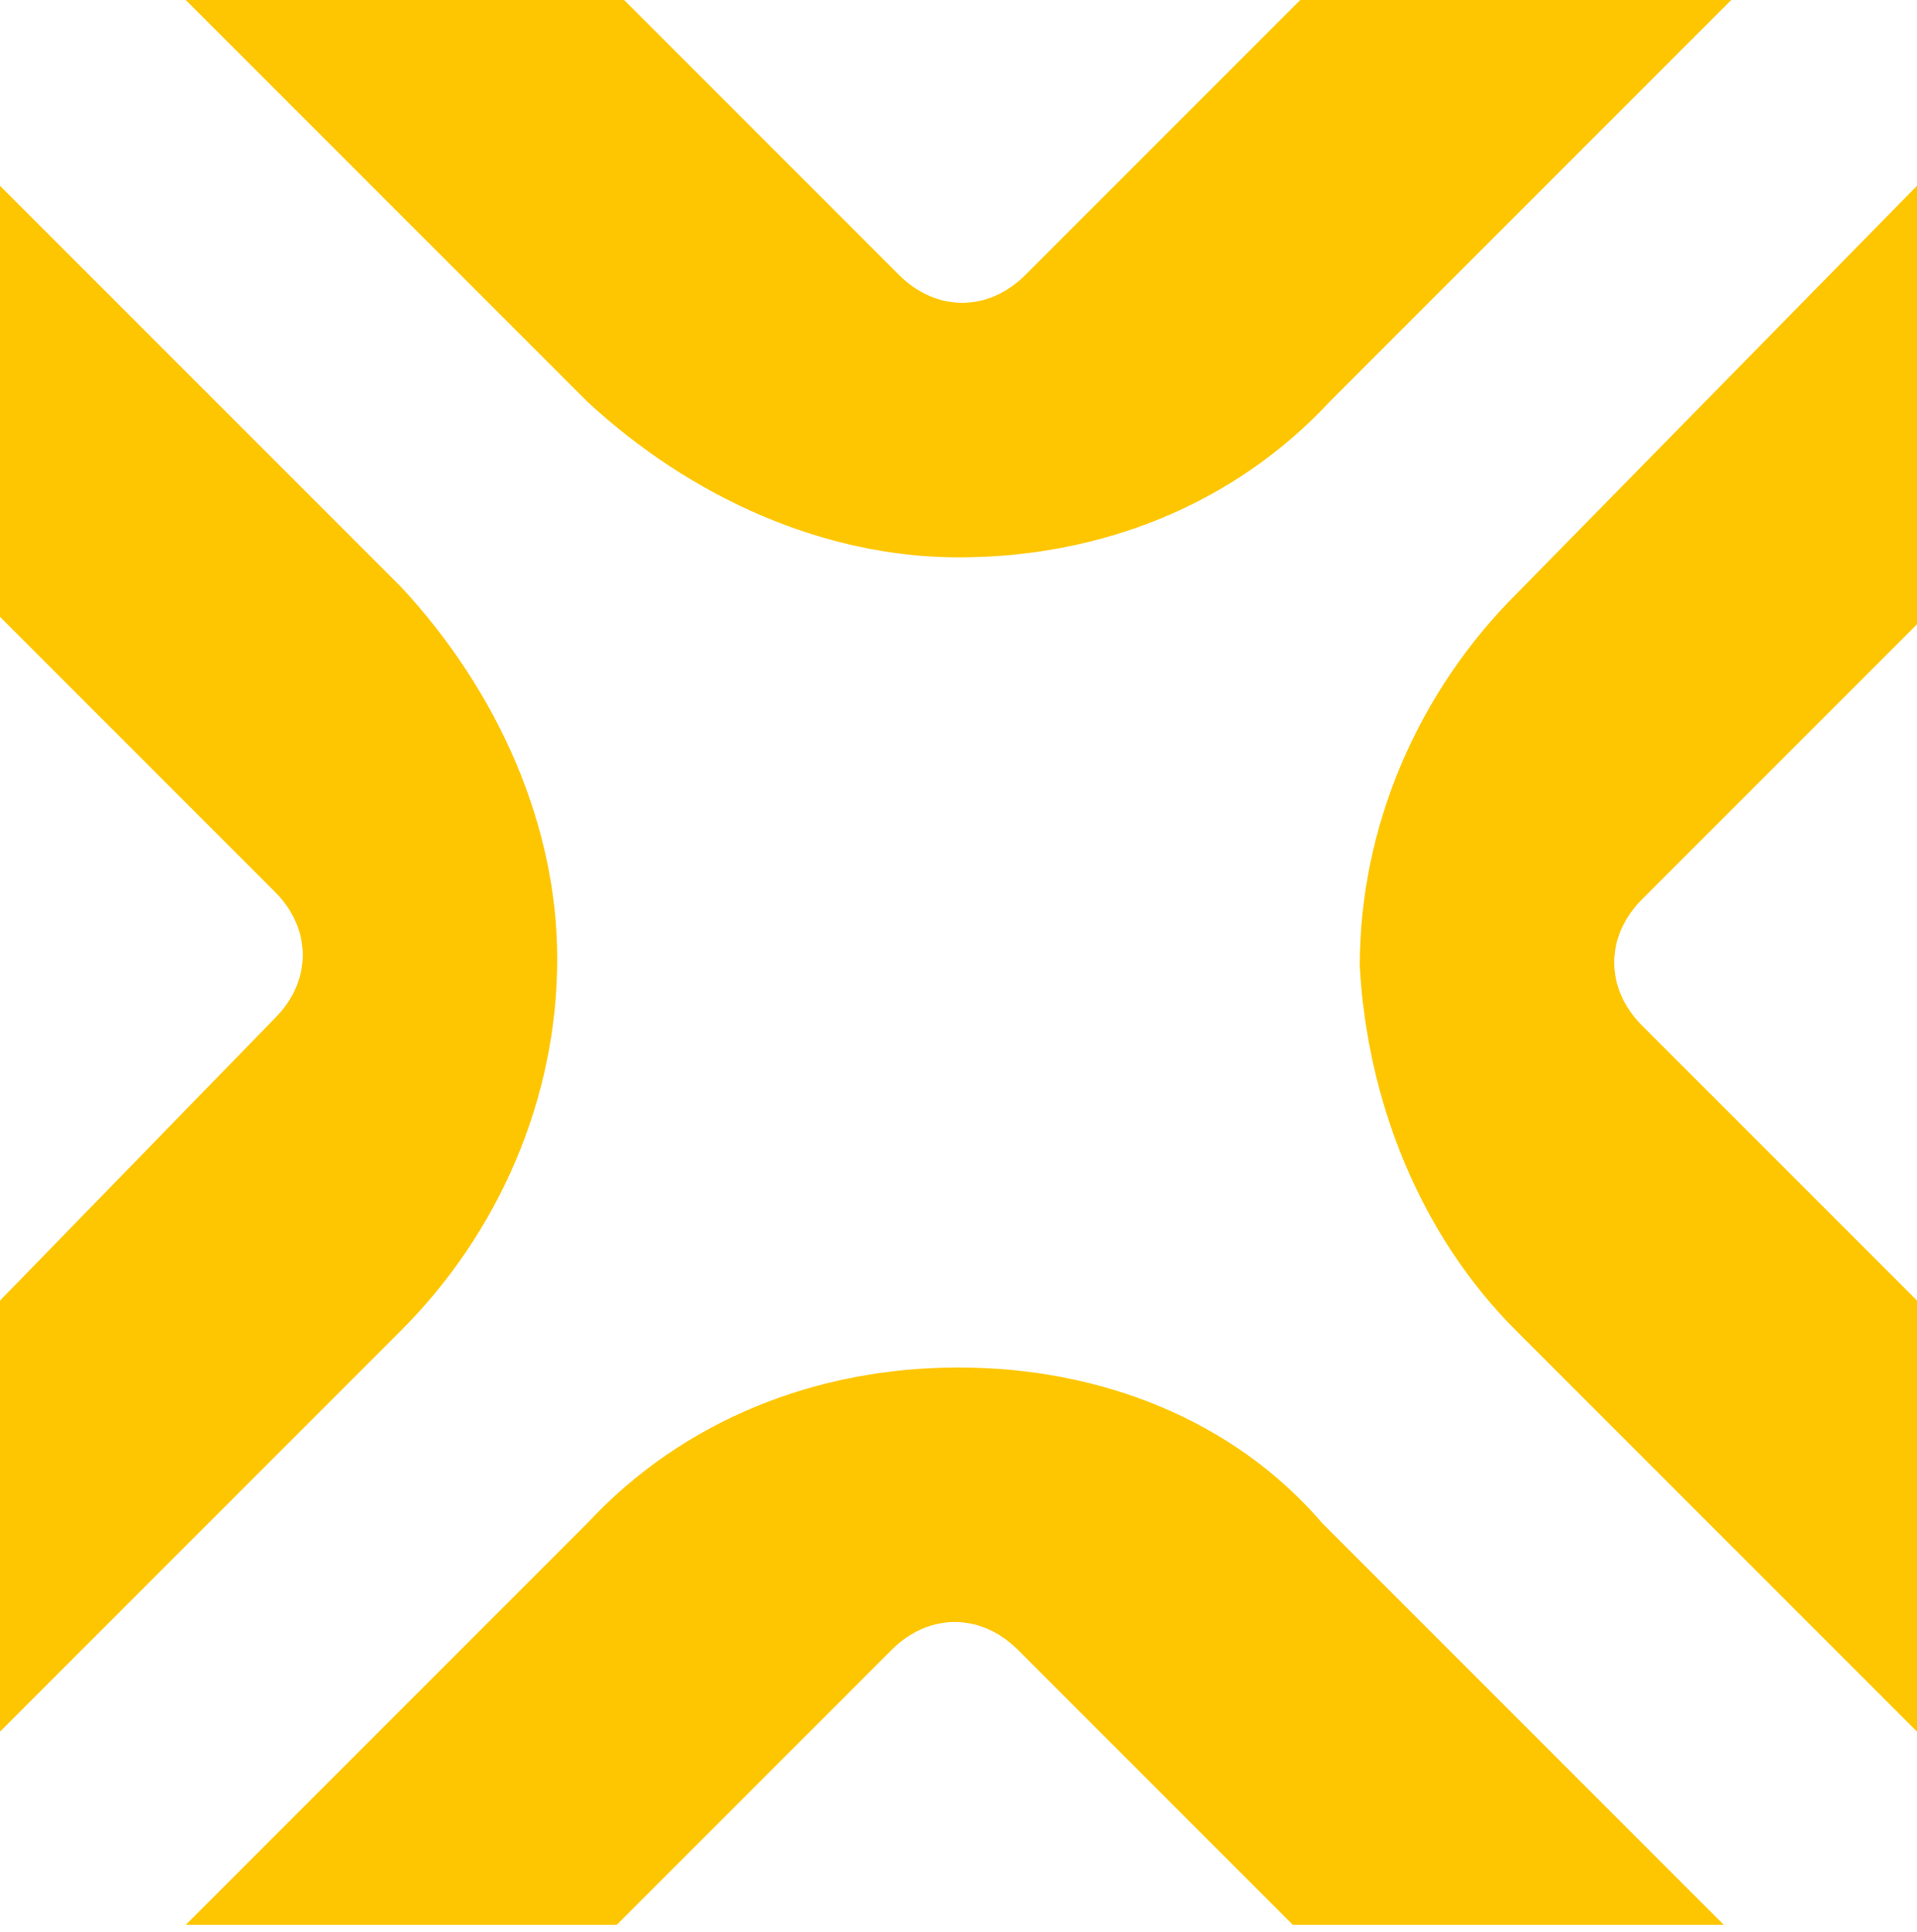
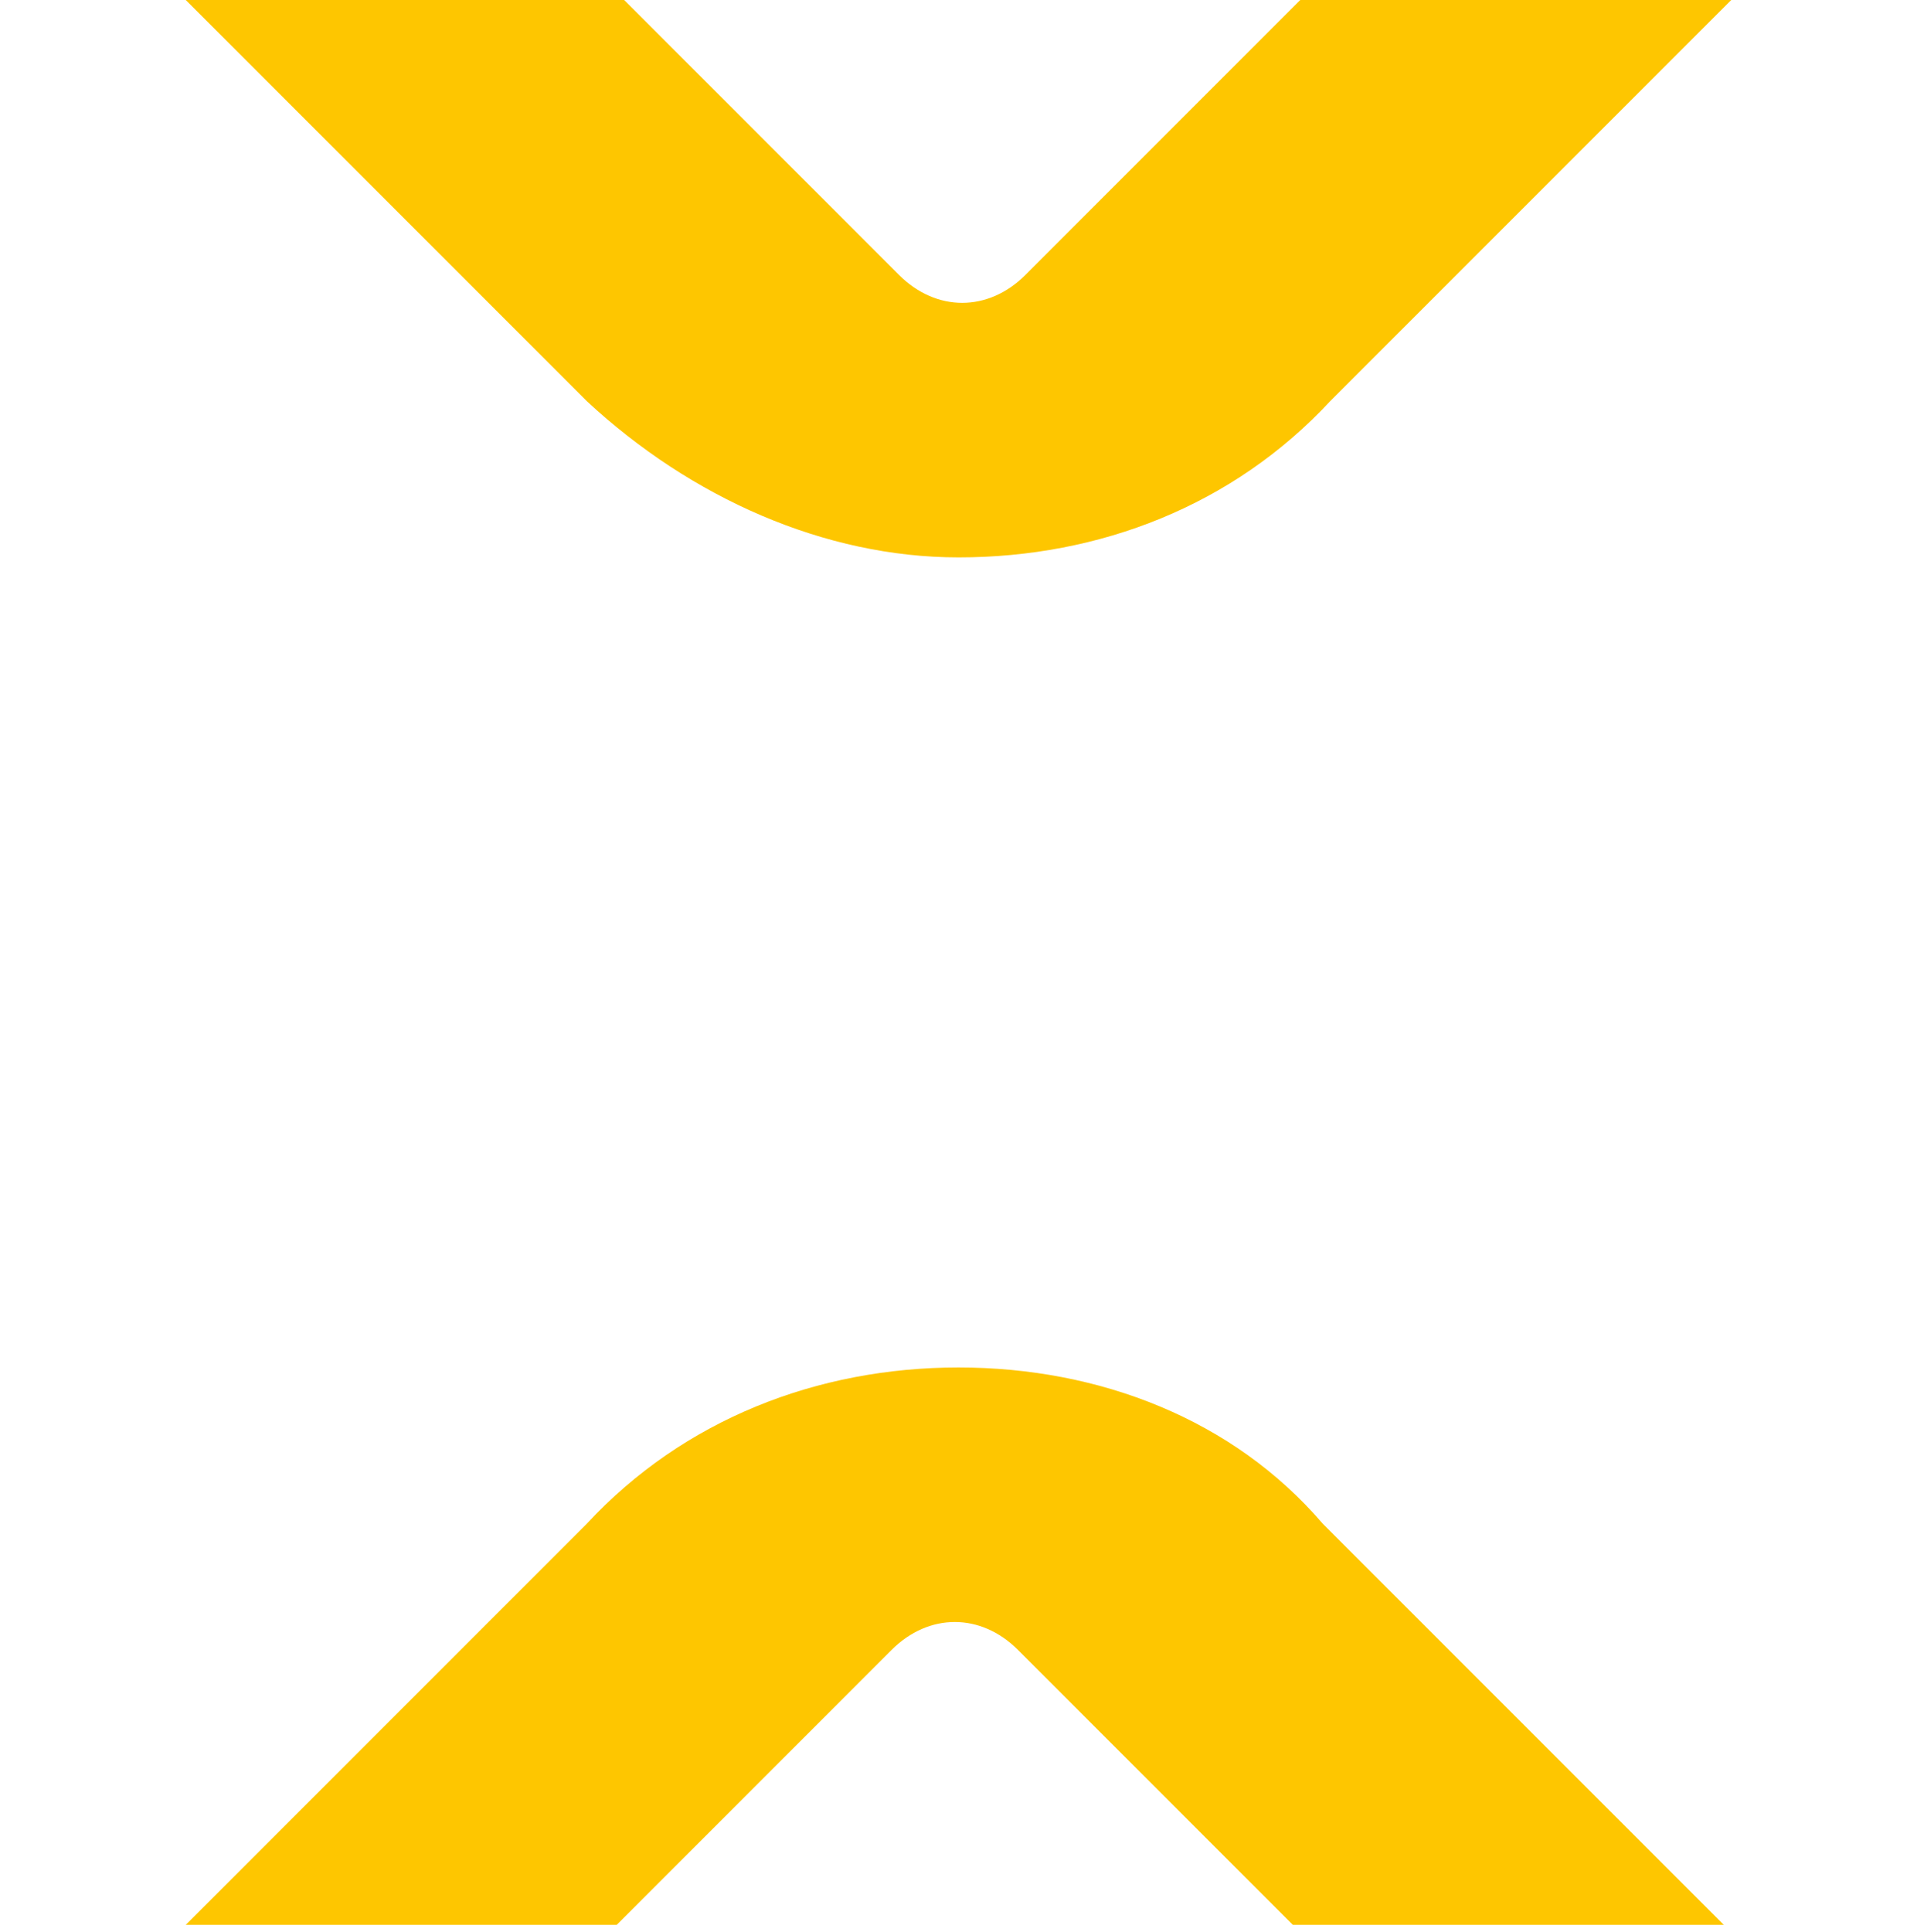
<svg xmlns="http://www.w3.org/2000/svg" version="1.1" id="Warstwa_1" x="0px" y="0px" viewBox="0 0 25.8 26" style="enable-background:new 0 0 25.8 26;" xml:space="preserve">
  <style type="text/css">
	.st0{fill:#FEC600;}
</style>
  <path class="st0" d="M12.9,18.4c-1.9,0-3.7,0.7-5,2.1l-5.4,5.4h5.8l3.7-3.7c0.5-0.5,1.2-0.5,1.7,0l3.7,3.7h5.8l-5.4-5.4  C16.6,19.1,14.8,18.4,12.9,18.4z" />
-   <path class="st0" d="M20.4,17.9l5.4,5.4v-5.8l-3.7-3.7c-0.5-0.5-0.5-1.2,0-1.7l3.7-3.7V2.5L20.4,8c-1.3,1.3-2.1,3.1-2.1,5  C18.4,14.8,19.1,16.6,20.4,17.9z" />
  <path class="st0" d="M12.9,7.5c1.9,0,3.7-0.7,5-2.1L23.3,0h-5.8l-3.7,3.7c-0.5,0.5-1.2,0.5-1.7,0L8.4,0H2.5l5.4,5.4  C9.3,6.7,11.1,7.5,12.9,7.5z" />
-   <path class="st0" d="M5.4,7.9L0,2.5v5.8l3.7,3.7c0.5,0.5,0.5,1.2,0,1.7L0,17.5v5.8l5.4-5.4c1.3-1.3,2.1-3.1,2.1-5  C7.5,11.1,6.7,9.3,5.4,7.9z" />
</svg>